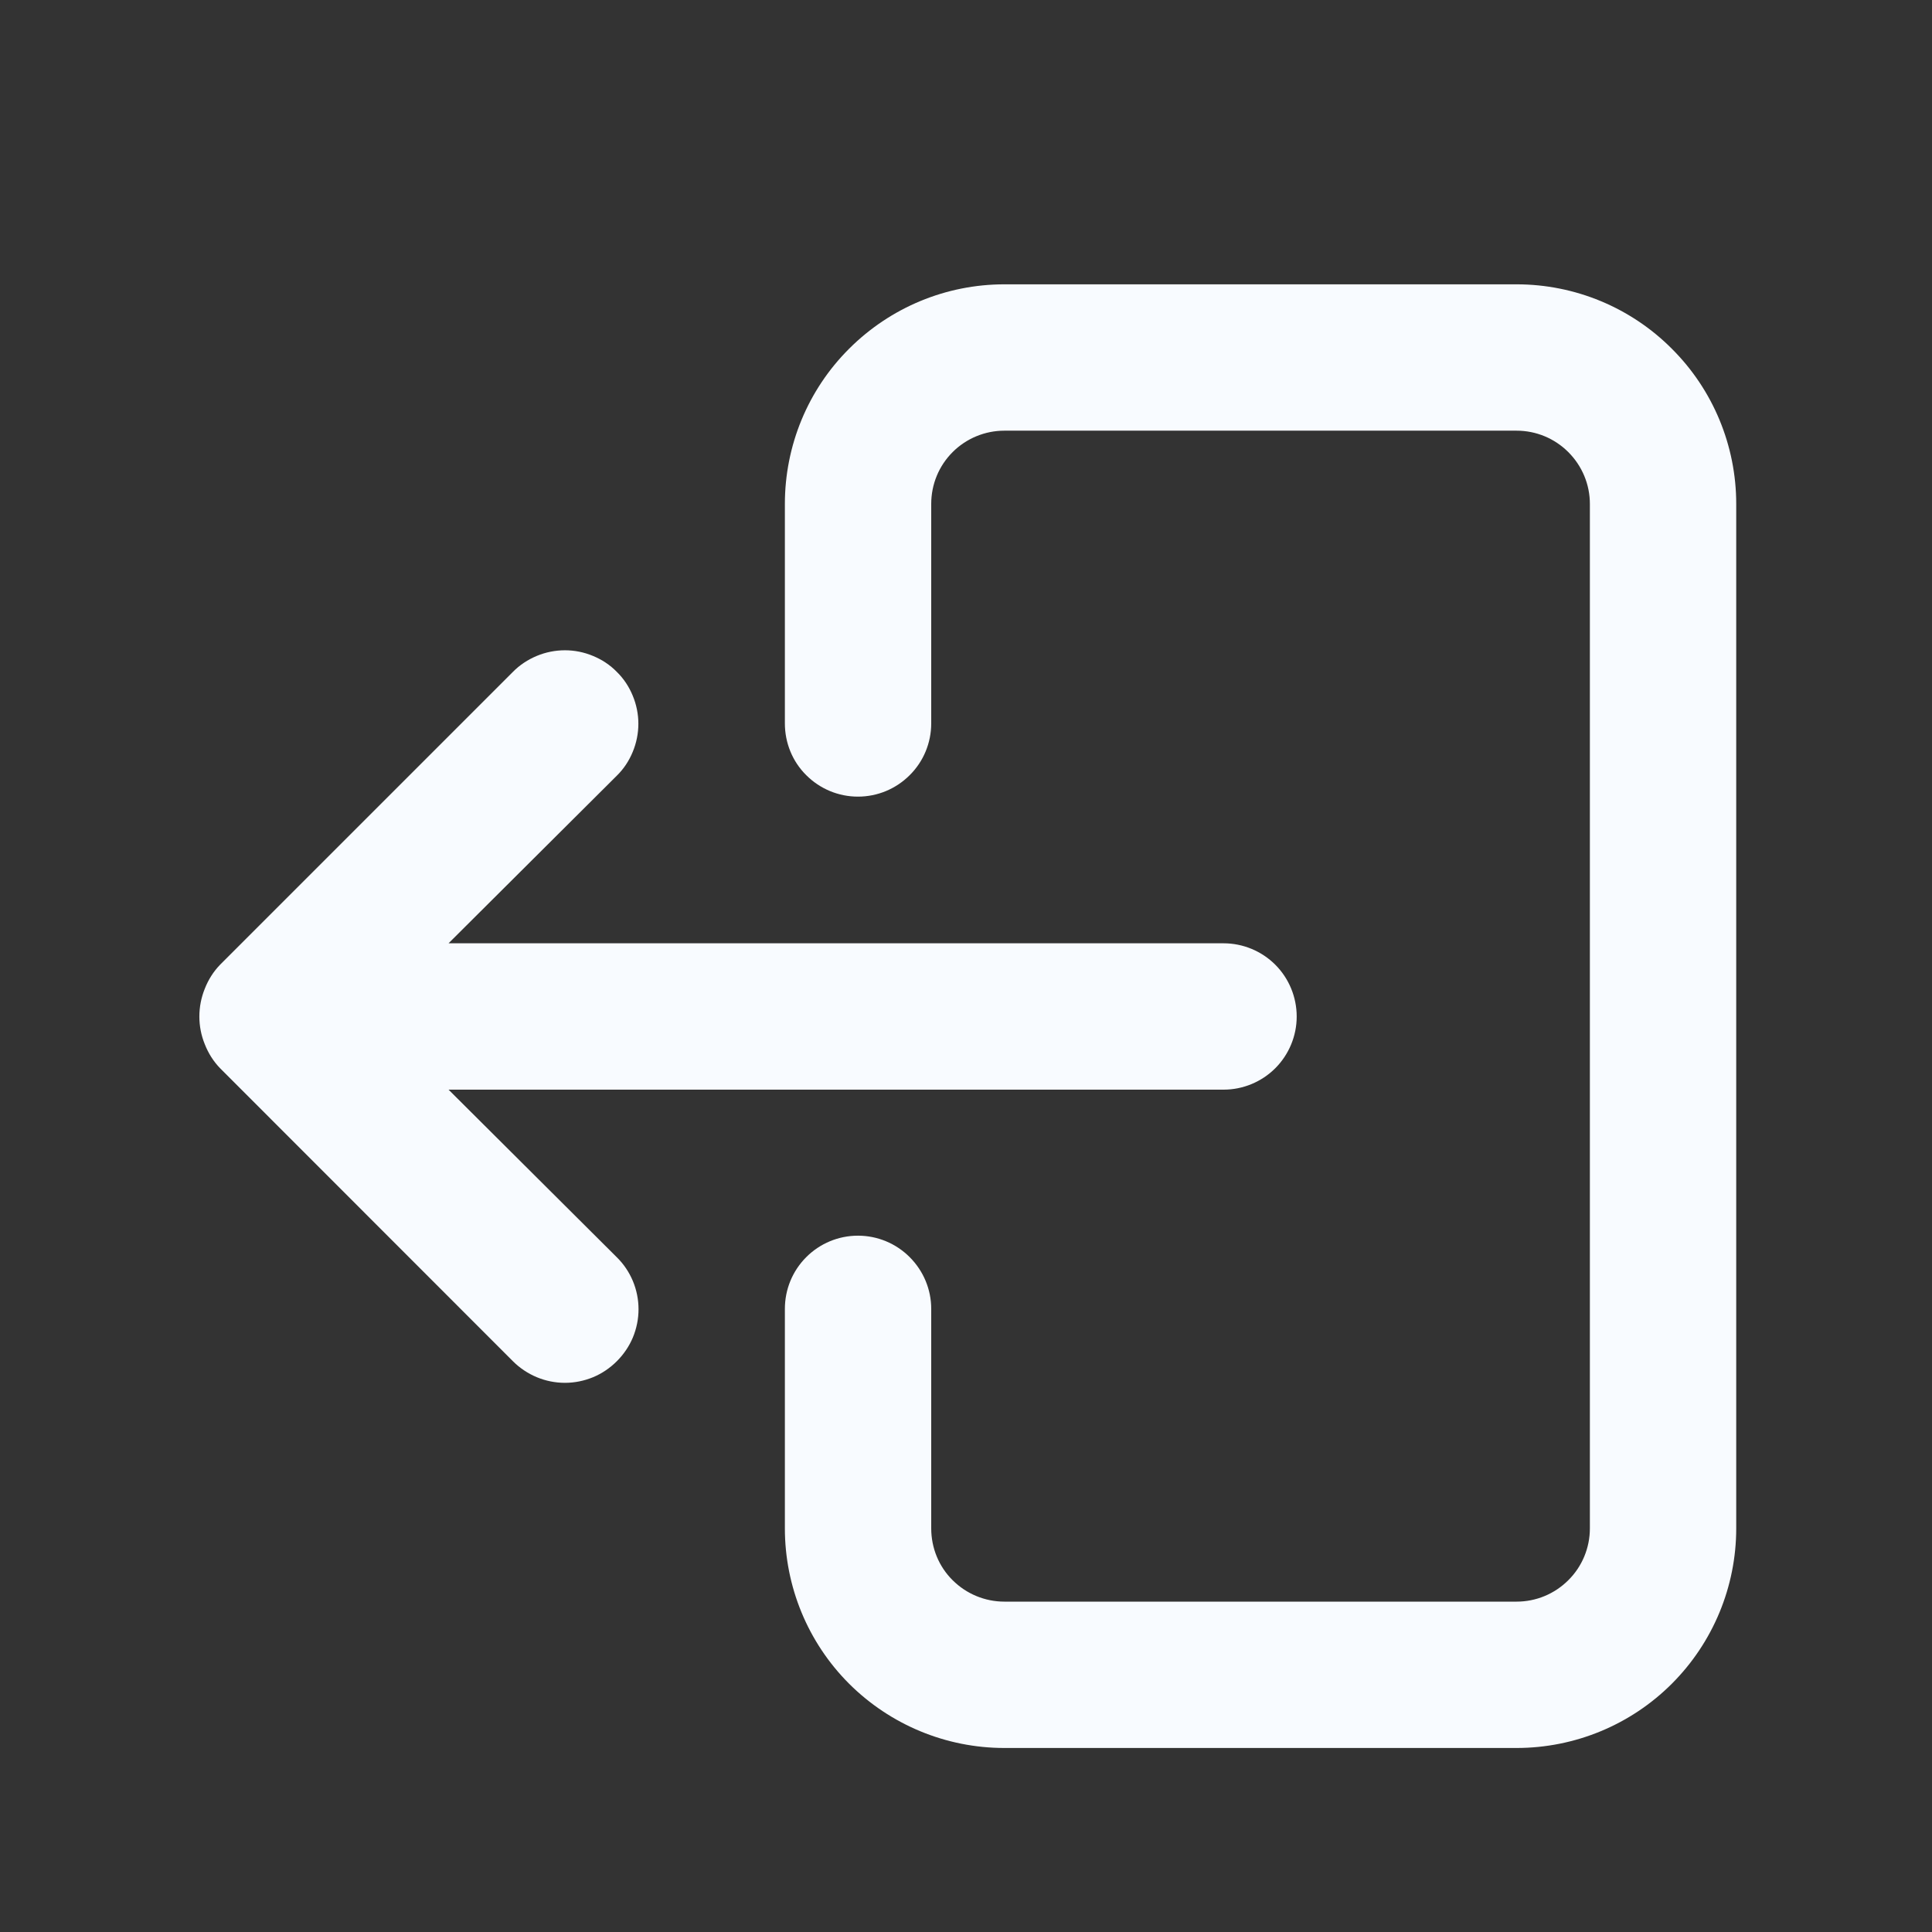
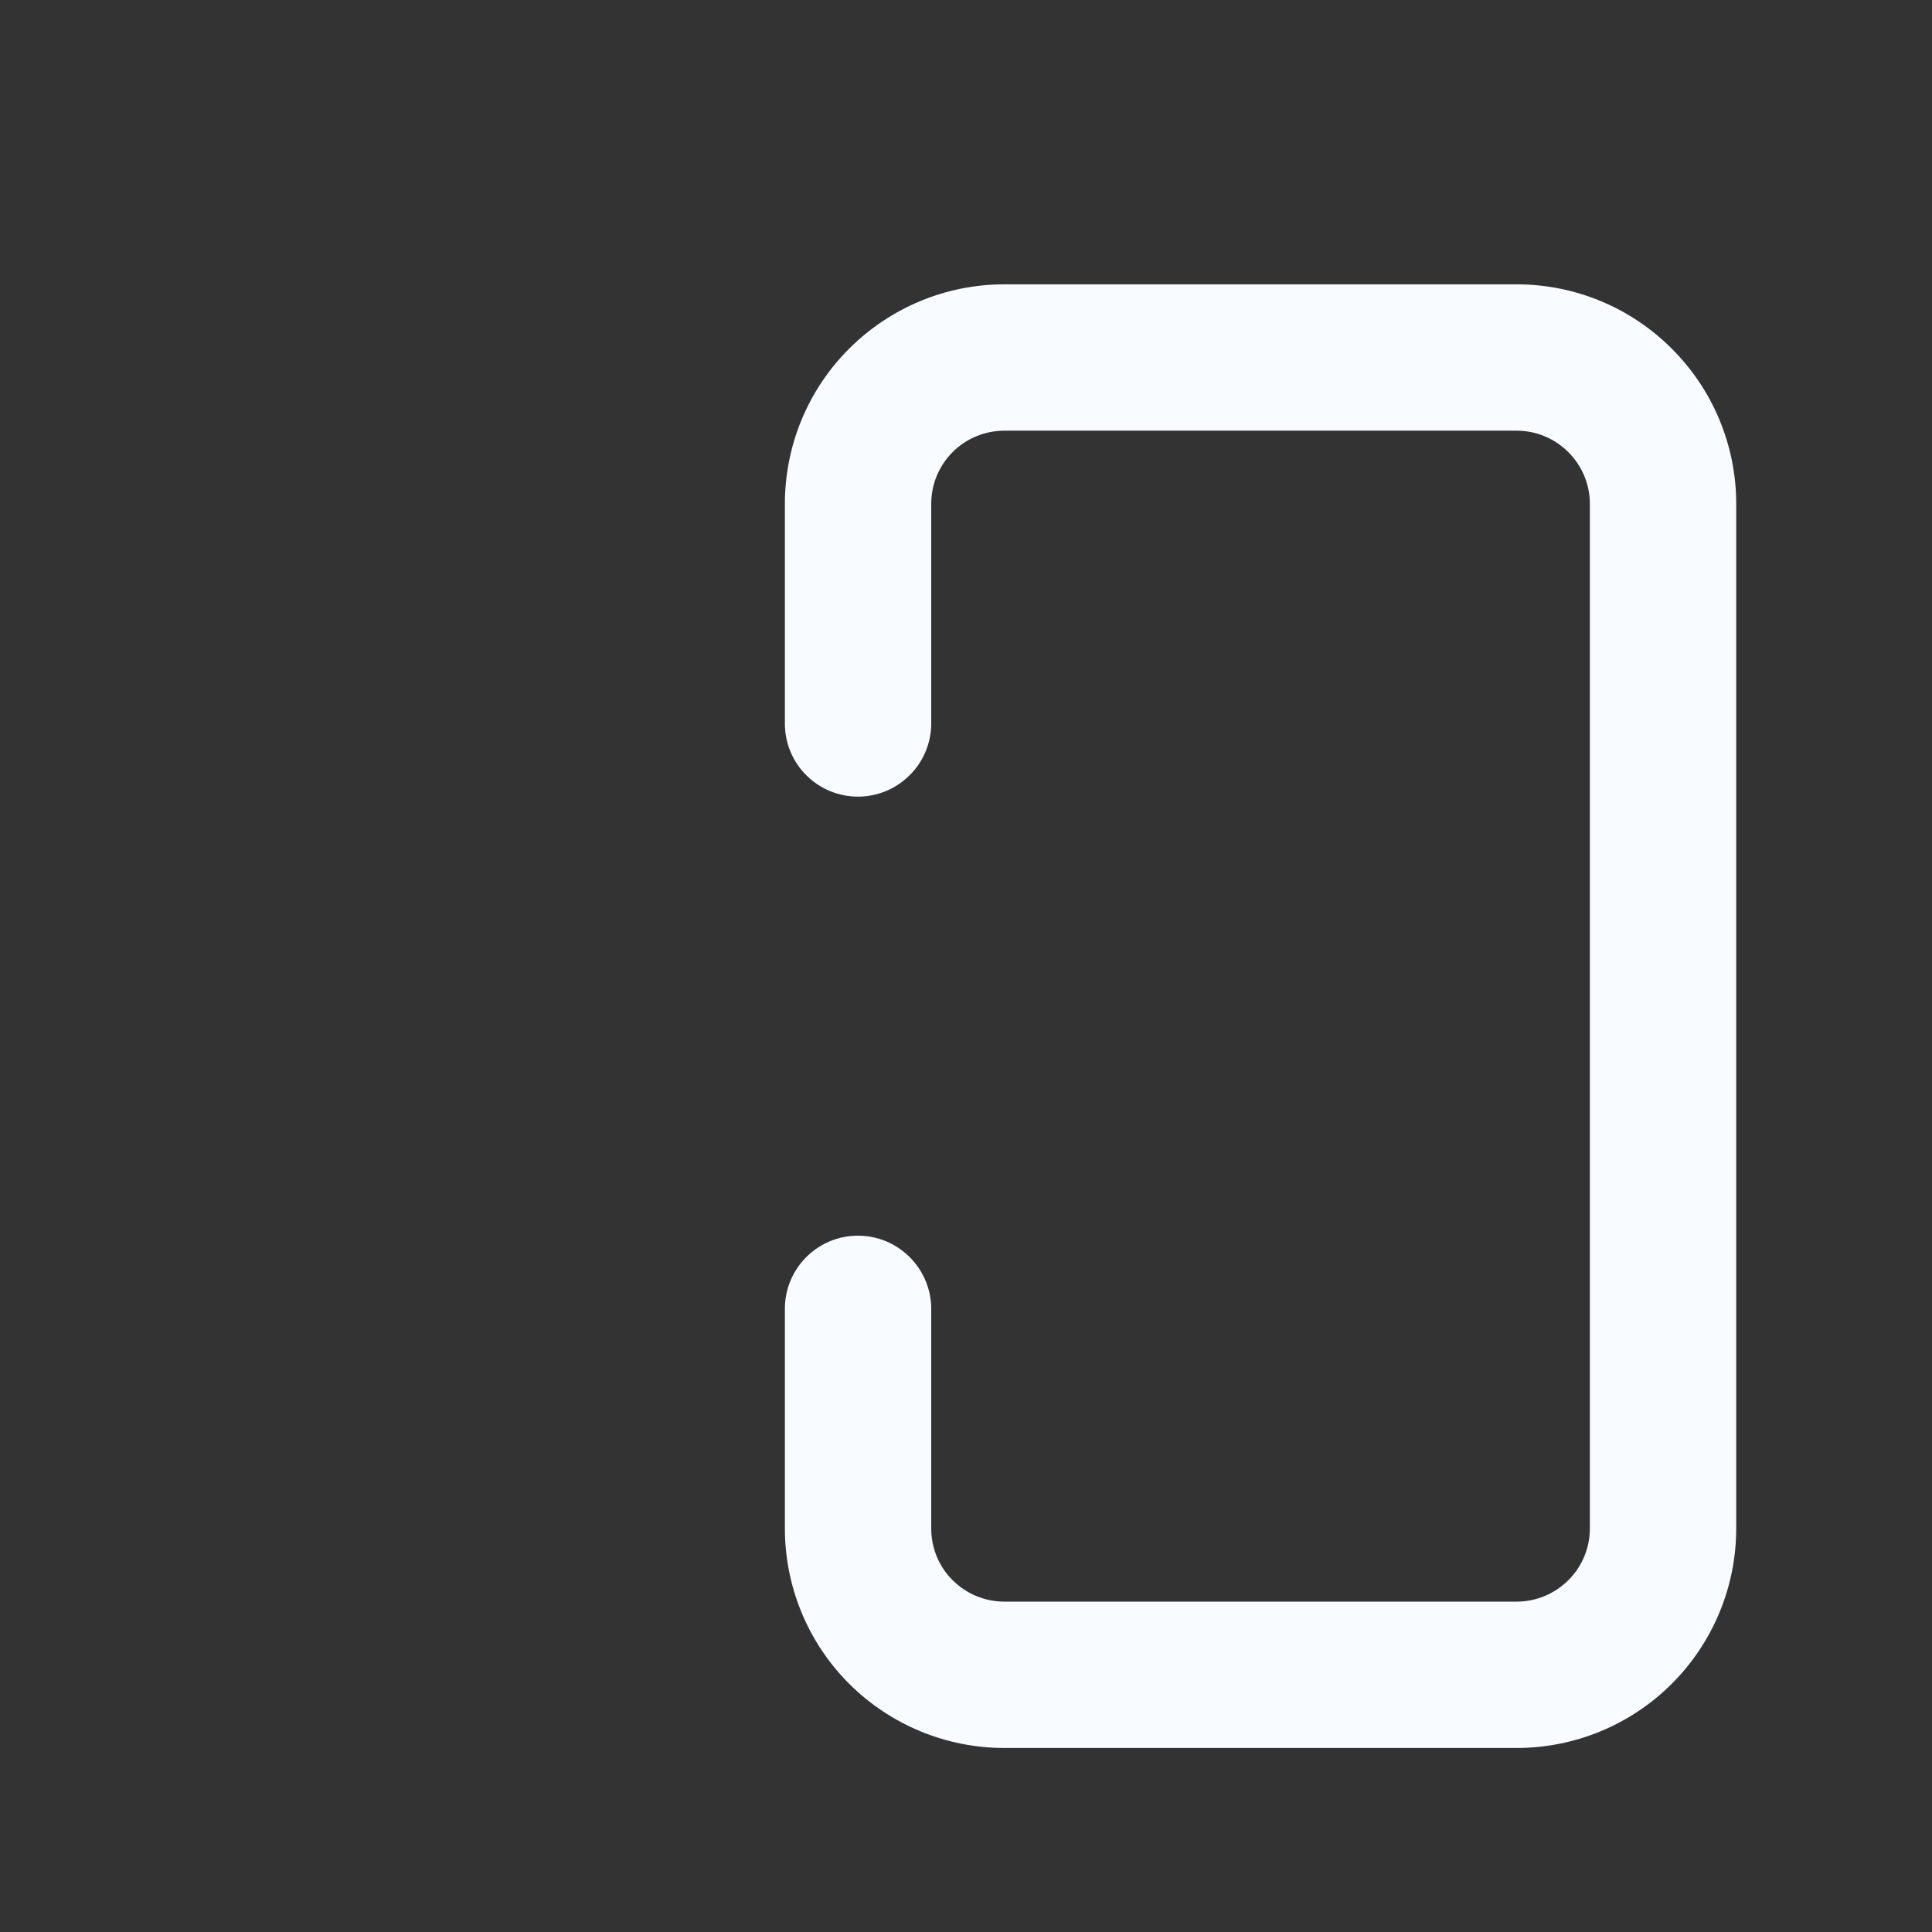
<svg xmlns="http://www.w3.org/2000/svg" width="12" height="12" viewBox="0 0 12 12" fill="none">
  <rect x="0" y="0" width="12" height="12" fill="#333333" stroke="none" />
  <g id="exit">
    <path id="Vector" d="M9.42 1.766H6.238C5.876 1.766 5.53 1.91 5.274 2.166C5.018 2.421 4.875 2.768 4.875 3.13V4.493C4.875 4.614 4.922 4.73 5.008 4.815C5.093 4.9 5.208 4.948 5.329 4.948C5.45 4.948 5.565 4.9 5.65 4.815C5.736 4.73 5.784 4.614 5.784 4.493V3.13C5.784 3.009 5.831 2.894 5.917 2.808C6.002 2.723 6.118 2.675 6.238 2.675H9.42C9.541 2.675 9.656 2.723 9.741 2.808C9.827 2.894 9.875 3.009 9.875 3.13V9.493C9.875 9.614 9.827 9.73 9.741 9.815C9.656 9.9 9.541 9.948 9.42 9.948H6.238C6.118 9.948 6.002 9.9 5.917 9.815C5.831 9.73 5.784 9.614 5.784 9.493V8.13C5.784 8.009 5.736 7.894 5.65 7.808C5.565 7.723 5.45 7.675 5.329 7.675C5.208 7.675 5.093 7.723 5.008 7.808C4.922 7.894 4.875 8.009 4.875 8.13V9.493C4.875 9.855 5.018 10.202 5.274 10.458C5.53 10.713 5.876 10.857 6.238 10.857H9.42C9.782 10.857 10.129 10.713 10.384 10.458C10.64 10.202 10.784 9.855 10.784 9.493V3.13C10.784 2.768 10.64 2.421 10.384 2.166C10.129 1.91 9.782 1.766 9.42 1.766Z" fill="#F8FBFF" />
-     <path id="Vector_2" d="M7.921 6.635C8.006 6.55 8.054 6.434 8.054 6.314C8.054 6.193 8.006 6.077 7.921 5.992C7.836 5.907 7.72 5.859 7.6 5.859H2.786L3.831 4.818C3.874 4.776 3.907 4.726 3.93 4.67C3.953 4.615 3.965 4.555 3.965 4.495C3.965 4.436 3.953 4.376 3.93 4.321C3.907 4.265 3.874 4.215 3.831 4.173C3.789 4.13 3.739 4.097 3.683 4.074C3.628 4.051 3.569 4.039 3.509 4.039C3.449 4.039 3.389 4.051 3.334 4.074C3.279 4.097 3.228 4.13 3.186 4.173L1.368 5.991C1.326 6.034 1.294 6.085 1.272 6.141C1.227 6.252 1.227 6.376 1.272 6.486C1.294 6.542 1.326 6.593 1.368 6.636L3.186 8.455C3.228 8.497 3.279 8.531 3.334 8.554C3.389 8.577 3.449 8.589 3.509 8.589C3.569 8.589 3.628 8.577 3.684 8.554C3.739 8.531 3.789 8.497 3.831 8.455C3.874 8.412 3.908 8.362 3.931 8.307C3.954 8.251 3.966 8.192 3.966 8.132C3.966 8.072 3.954 8.012 3.931 7.957C3.908 7.902 3.874 7.851 3.831 7.809L2.786 6.768H7.6C7.72 6.768 7.836 6.72 7.921 6.635Z" fill="#F8FBFF" />
  </g>
</svg>